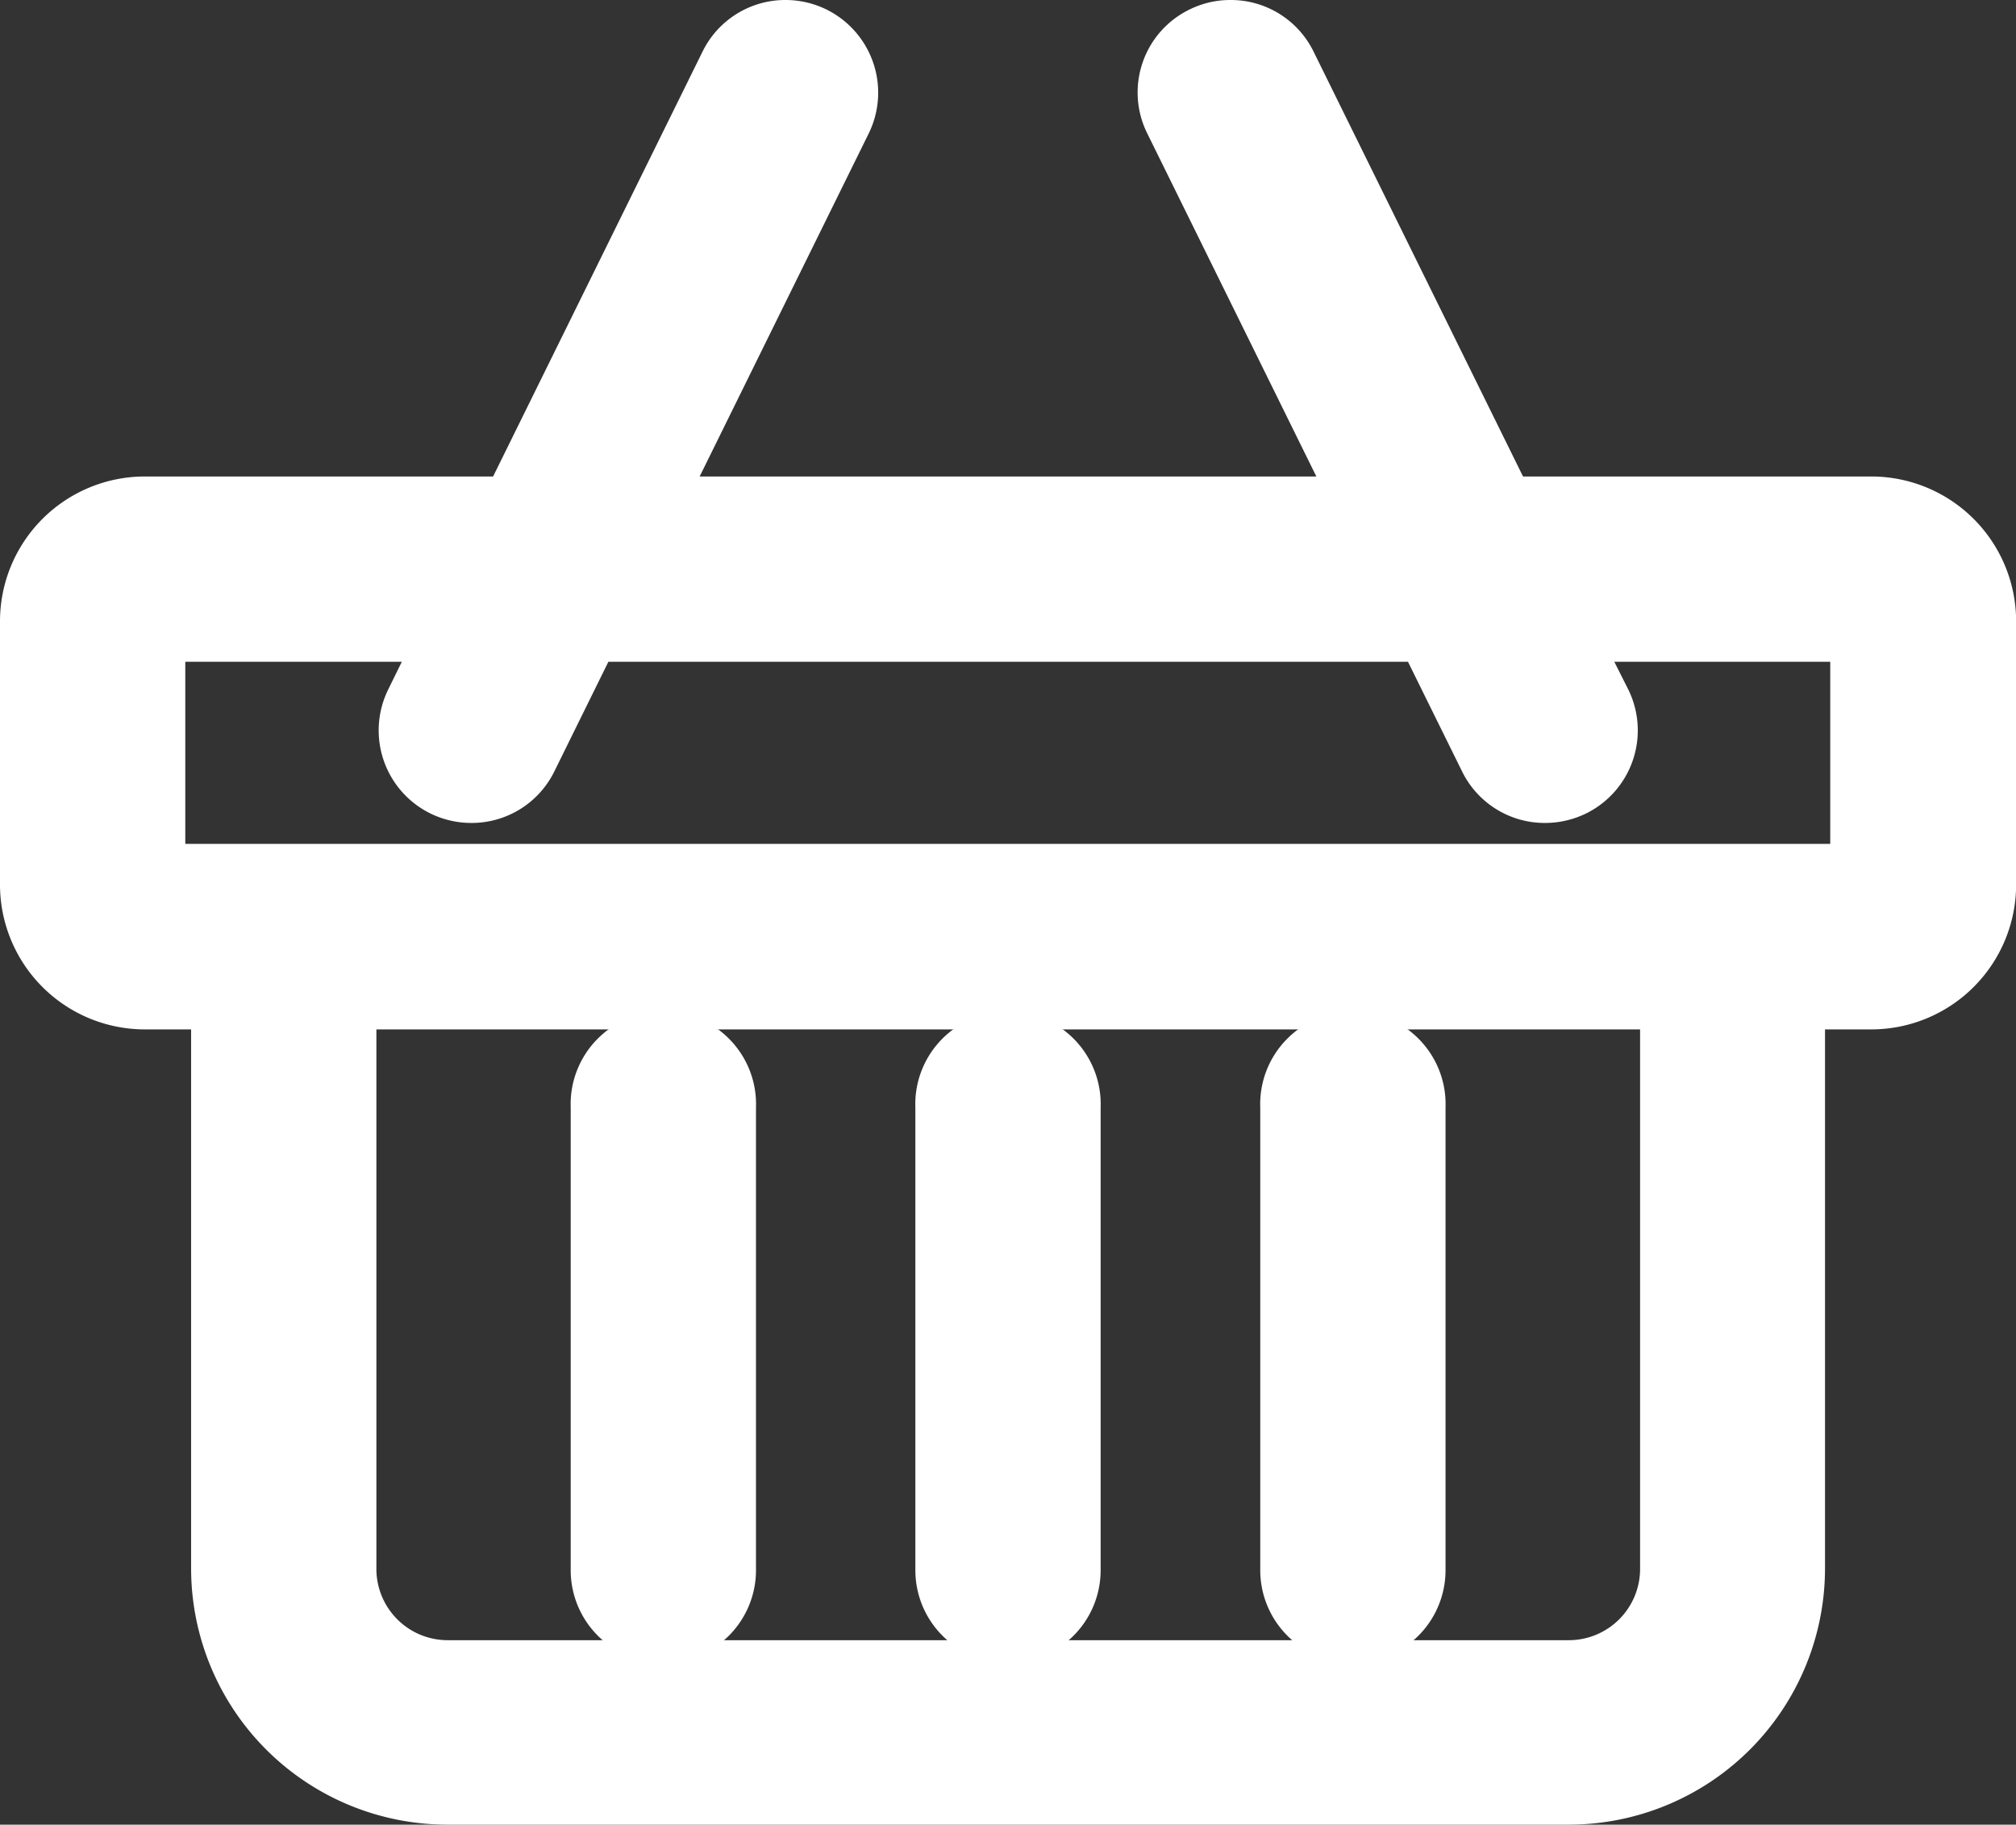
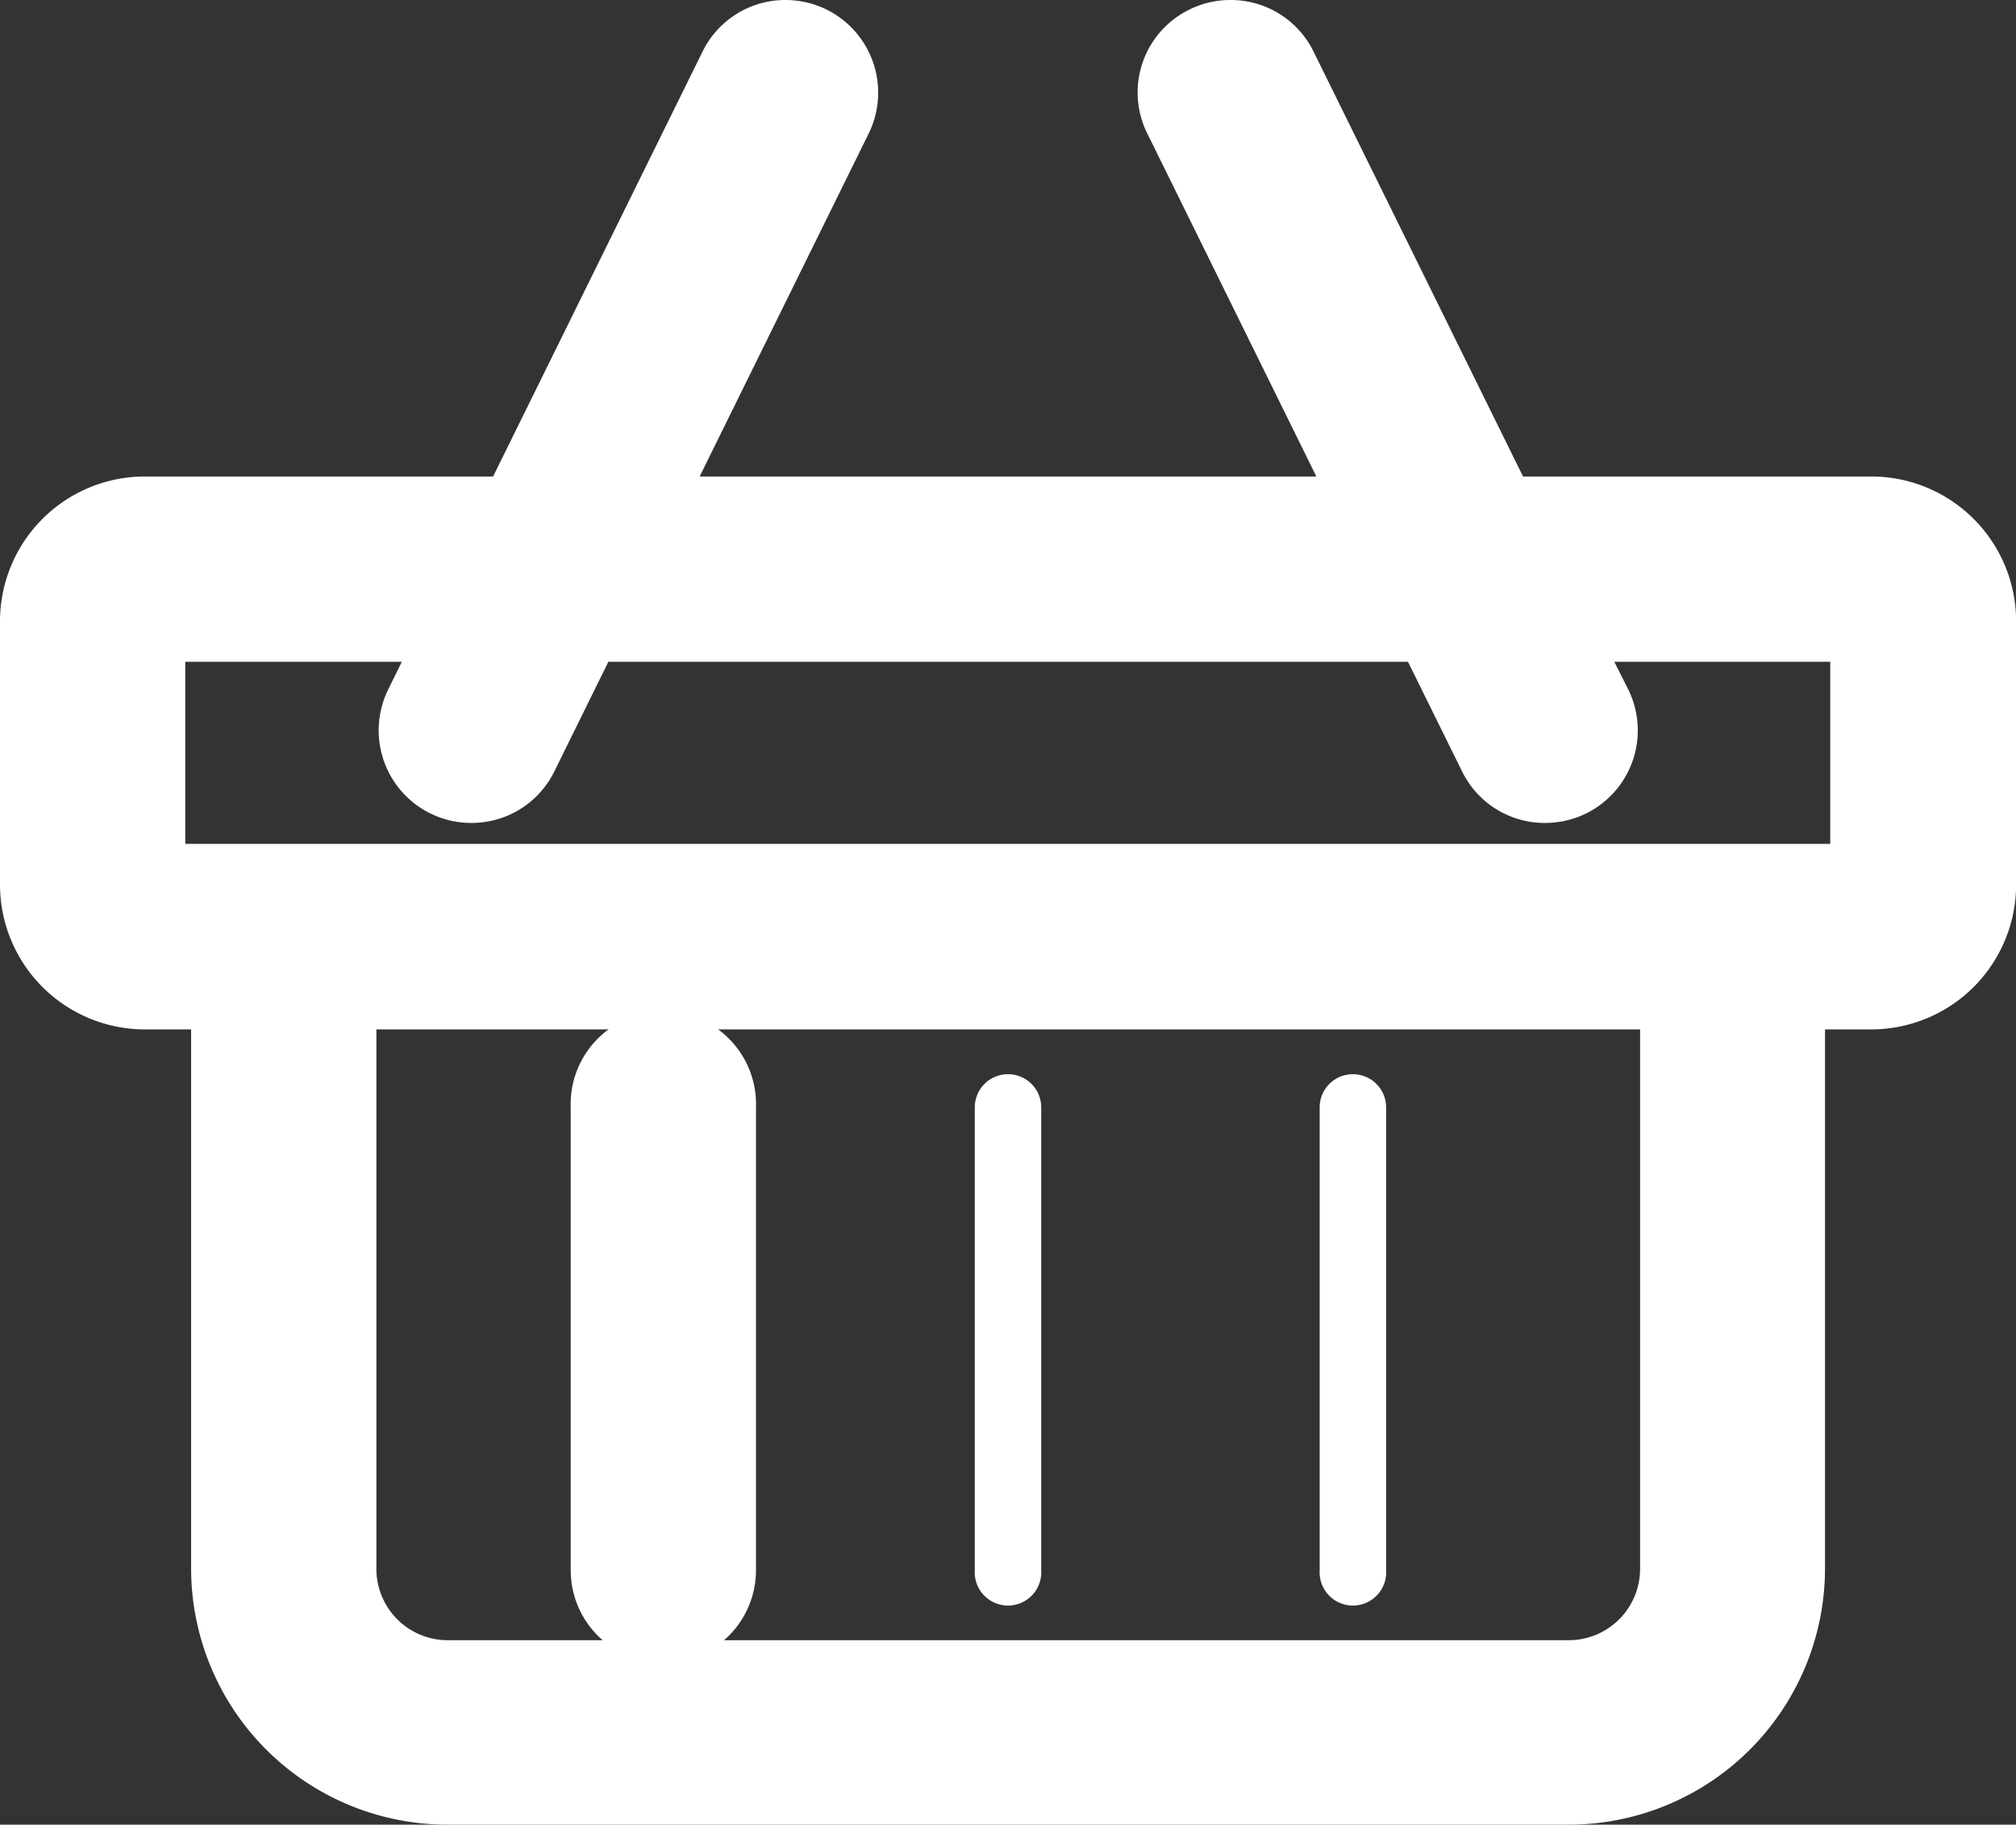
<svg xmlns="http://www.w3.org/2000/svg" width="16.963" height="15.352">
  <rect width="100%" height="100%" fill="#333333" stroke="none" />
  <g data-name="Group 1333">
    <g fill="#fff" data-name="Group 14895">
      <path d="M15.746 4.509H12.5L10.6.656a.279.279 0 0 0-.5.244l1.78 3.609h-6.8L6.861.9a.279.279 0 1 0-.5-.247L4.46 4.509H1.218a.719.719 0 0 0-.718.718v2.216a.719.719 0 0 0 .718.718h.89V13.2a1.656 1.656 0 0 0 1.654 1.654H13.2a1.657 1.657 0 0 0 1.656-1.654V8.161h.89a.719.719 0 0 0 .718-.718V5.227a.719.719 0 0 0-.718-.718M13.2 14.293H3.763a1.1 1.1 0 0 1-1.1-1.1V8.161H14.3V13.2a1.1 1.1 0 0 1-1.1 1.1m2.7-6.851a.159.159 0 0 1-.159.159H1.218a.159.159 0 0 1-.159-.159V5.227a.159.159 0 0 1 .159-.159h2.966l-.47.952a.279.279 0 1 0 .5.247l.591-1.2h7.348l.592 1.2a.279.279 0 1 0 .5-.247l-.47-.952h2.967a.159.159 0 0 1 .159.159Z" data-name="Path 2465" />
      <path d="M6.61 0a.783.783 0 0 1 .344.08.78.78 0 0 1 .355 1.044L5.887 4.009h5.189L9.654 1.124a.774.774 0 0 1-.039-.6.775.775 0 0 1 .394-.444.771.771 0 0 1 .344-.08.775.775 0 0 1 .7.435l1.762 3.574h2.931a1.219 1.219 0 0 1 1.218 1.218v2.216a1.219 1.219 0 0 1-1.218 1.218h-.39V13.2a2.157 2.157 0 0 1-2.156 2.152H3.763A2.157 2.157 0 0 1 1.608 13.2V8.661h-.39A1.219 1.219 0 0 1 0 7.443V5.227a1.219 1.219 0 0 1 1.218-1.218h2.931L5.911.435A.775.775 0 0 1 6.61 0ZM3.381 5.568H1.559V7.1H15.4V5.568h-1.817l.117.232a.779.779 0 0 1-.354 1.044.787.787 0 0 1-.345.08.774.774 0 0 1-.7-.436l-.454-.92H5.119l-.454.921a.775.775 0 0 1-.7.435.784.784 0 0 1-.344-.08.779.779 0 0 1-.354-1.044ZM13.8 8.661H3.167V13.2a.6.6 0 0 0 .6.6H13.2a.6.6 0 0 0 .6-.6Z" data-name="Path 2465 - Outline" />
      <path d="M8.482 9.038a.279.279 0 0 0-.28.28v3.894a.28.28 0 1 0 .559 0V9.318a.279.279 0 0 0-.279-.28" data-name="Path 2466" />
-       <path d="M8.481 13.991a.78.78 0 0 1-.779-.78V9.318a.78.78 0 1 1 1.559 0v3.894a.78.78 0 0 1-.78.779Z" data-name="Path 2466 - Outline" />
      <path d="M11.383 9.038a.279.279 0 0 0-.279.28v3.894a.28.28 0 1 0 .559 0V9.318a.279.279 0 0 0-.28-.28" data-name="Path 2467" />
-       <path d="M11.383 13.991a.78.78 0 0 1-.779-.78V9.318a.78.78 0 1 1 1.559 0v3.894a.78.78 0 0 1-.78.779Z" data-name="Path 2467 - Outline" />
-       <path d="M5.581 9.038a.279.279 0 0 0-.28.28v3.894a.28.28 0 1 0 .559 0V9.318a.279.279 0 0 0-.28-.28" data-name="Path 2468" />
      <path d="M5.581 13.991a.78.78 0 0 1-.779-.78V9.318a.78.78 0 1 1 1.559 0v3.894a.78.78 0 0 1-.78.779Z" data-name="Path 2468 - Outline" />
    </g>
  </g>
</svg>